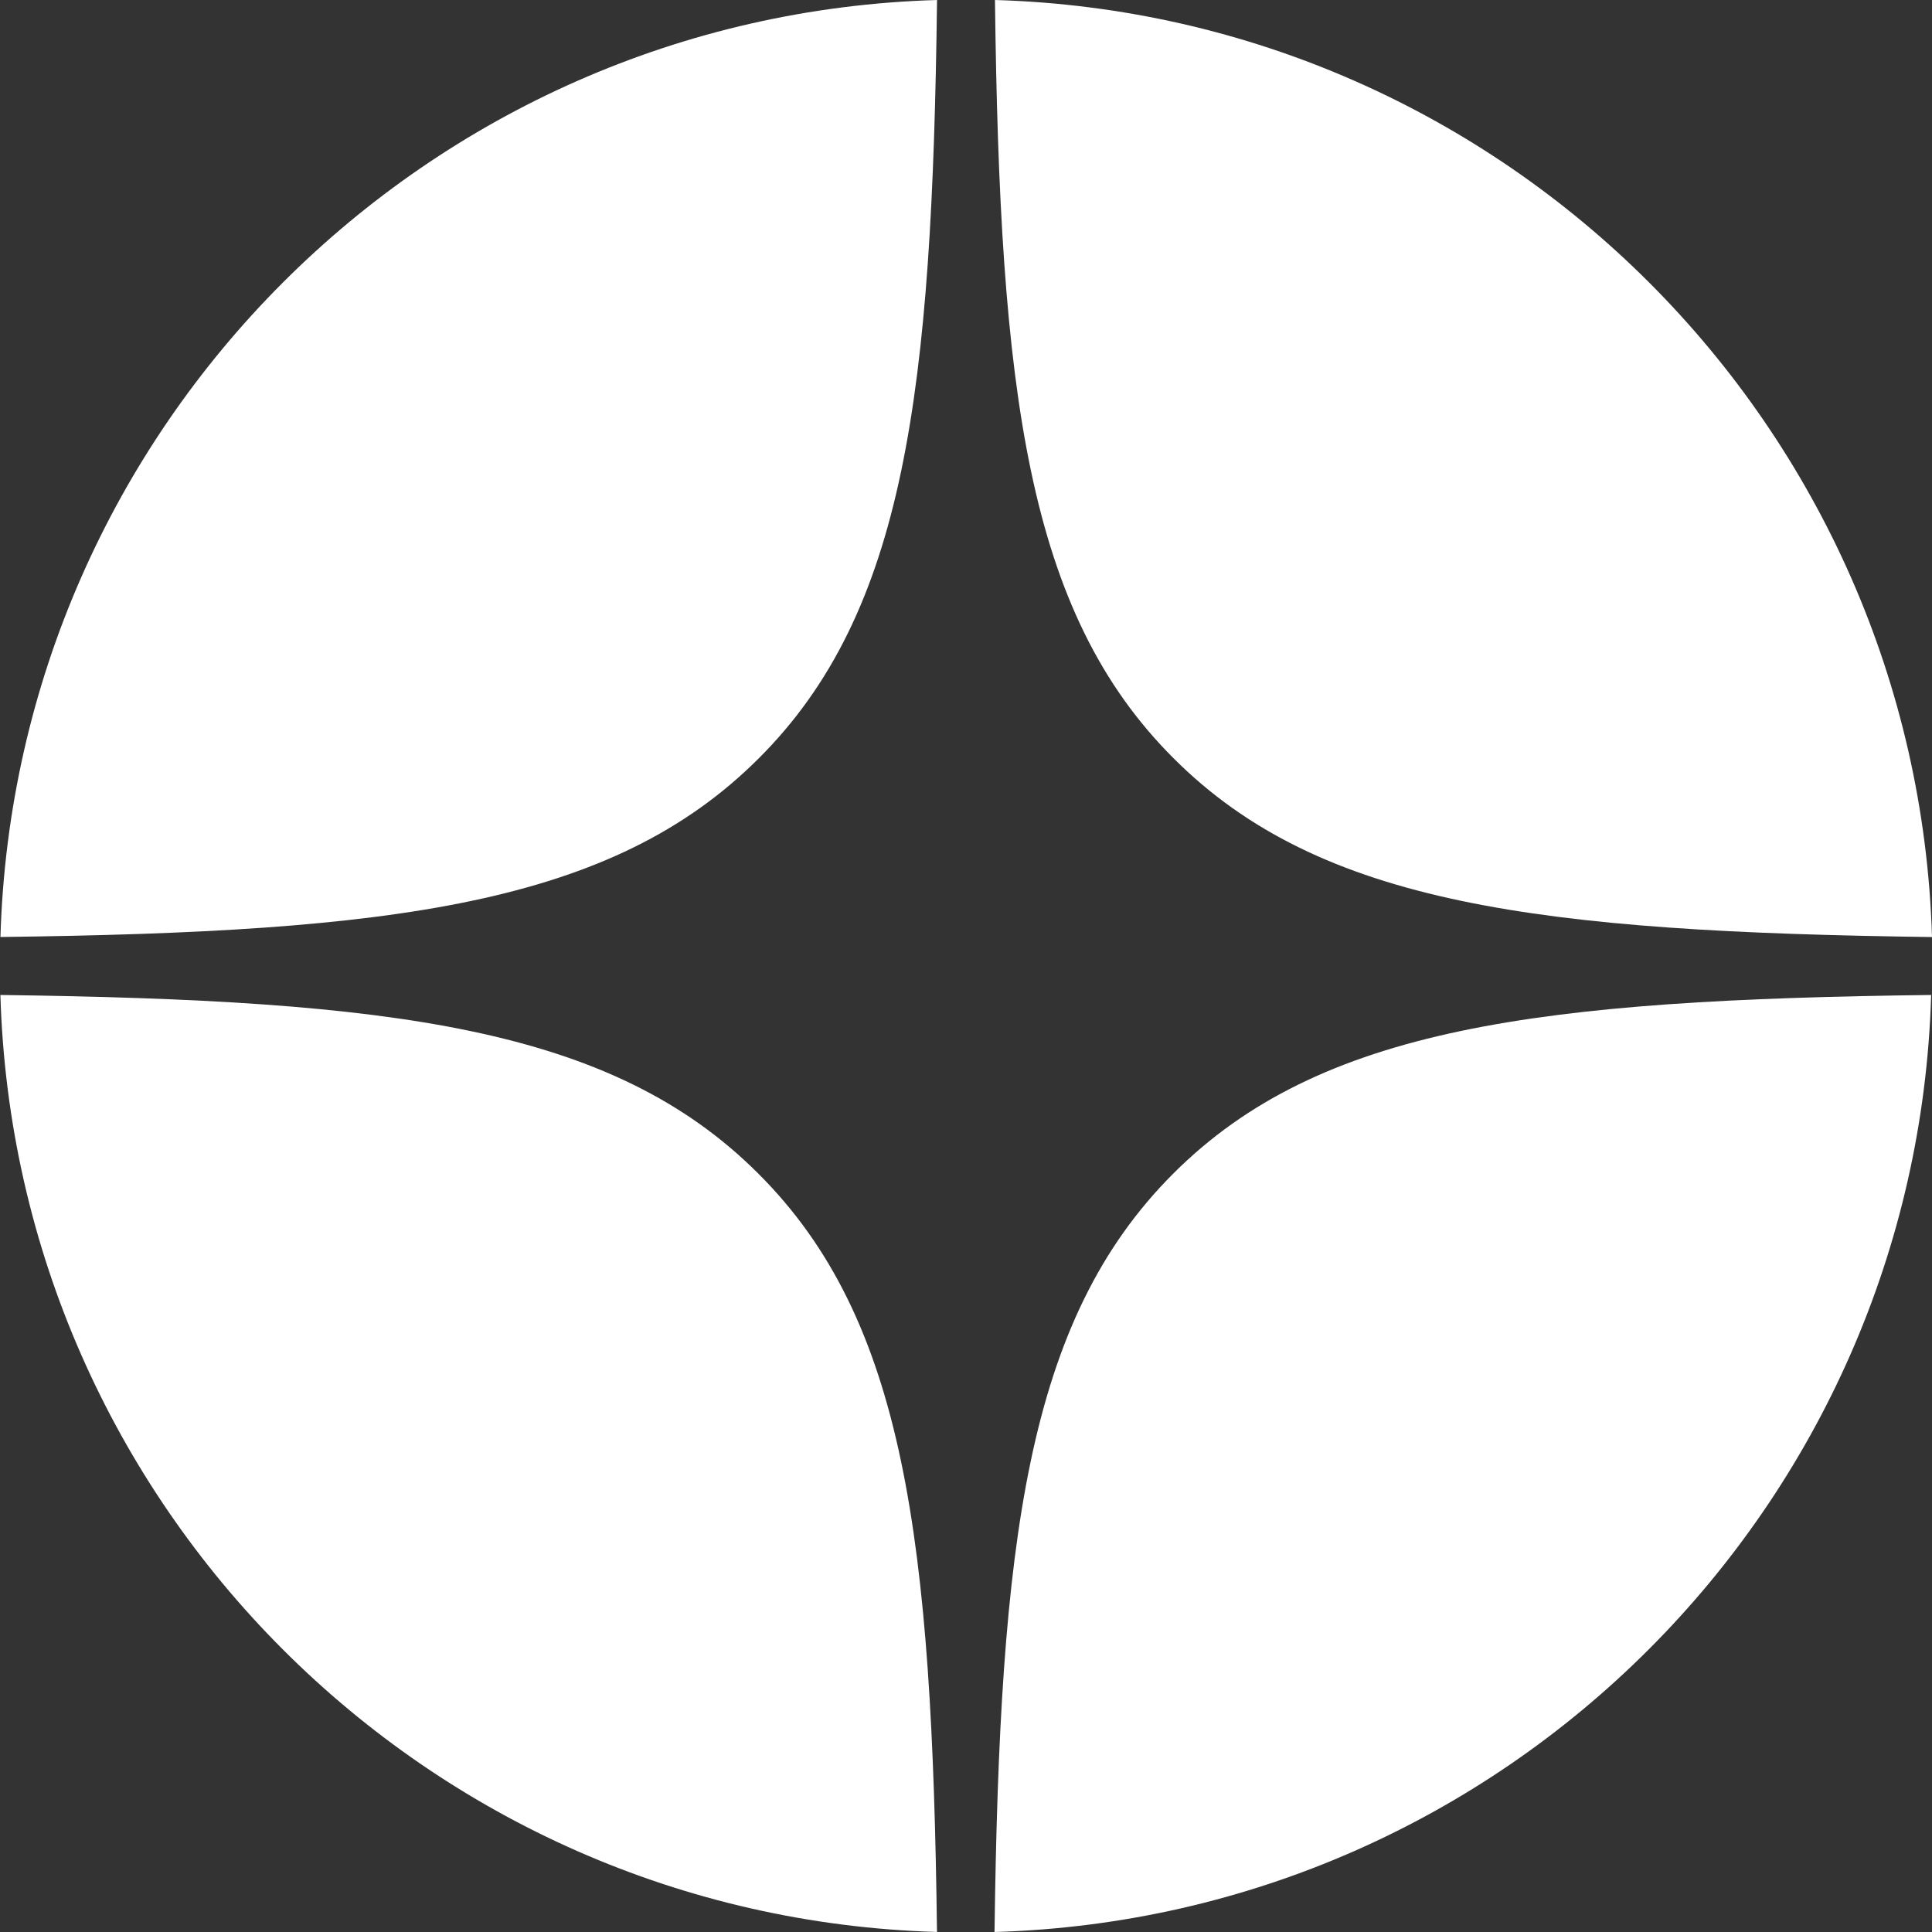
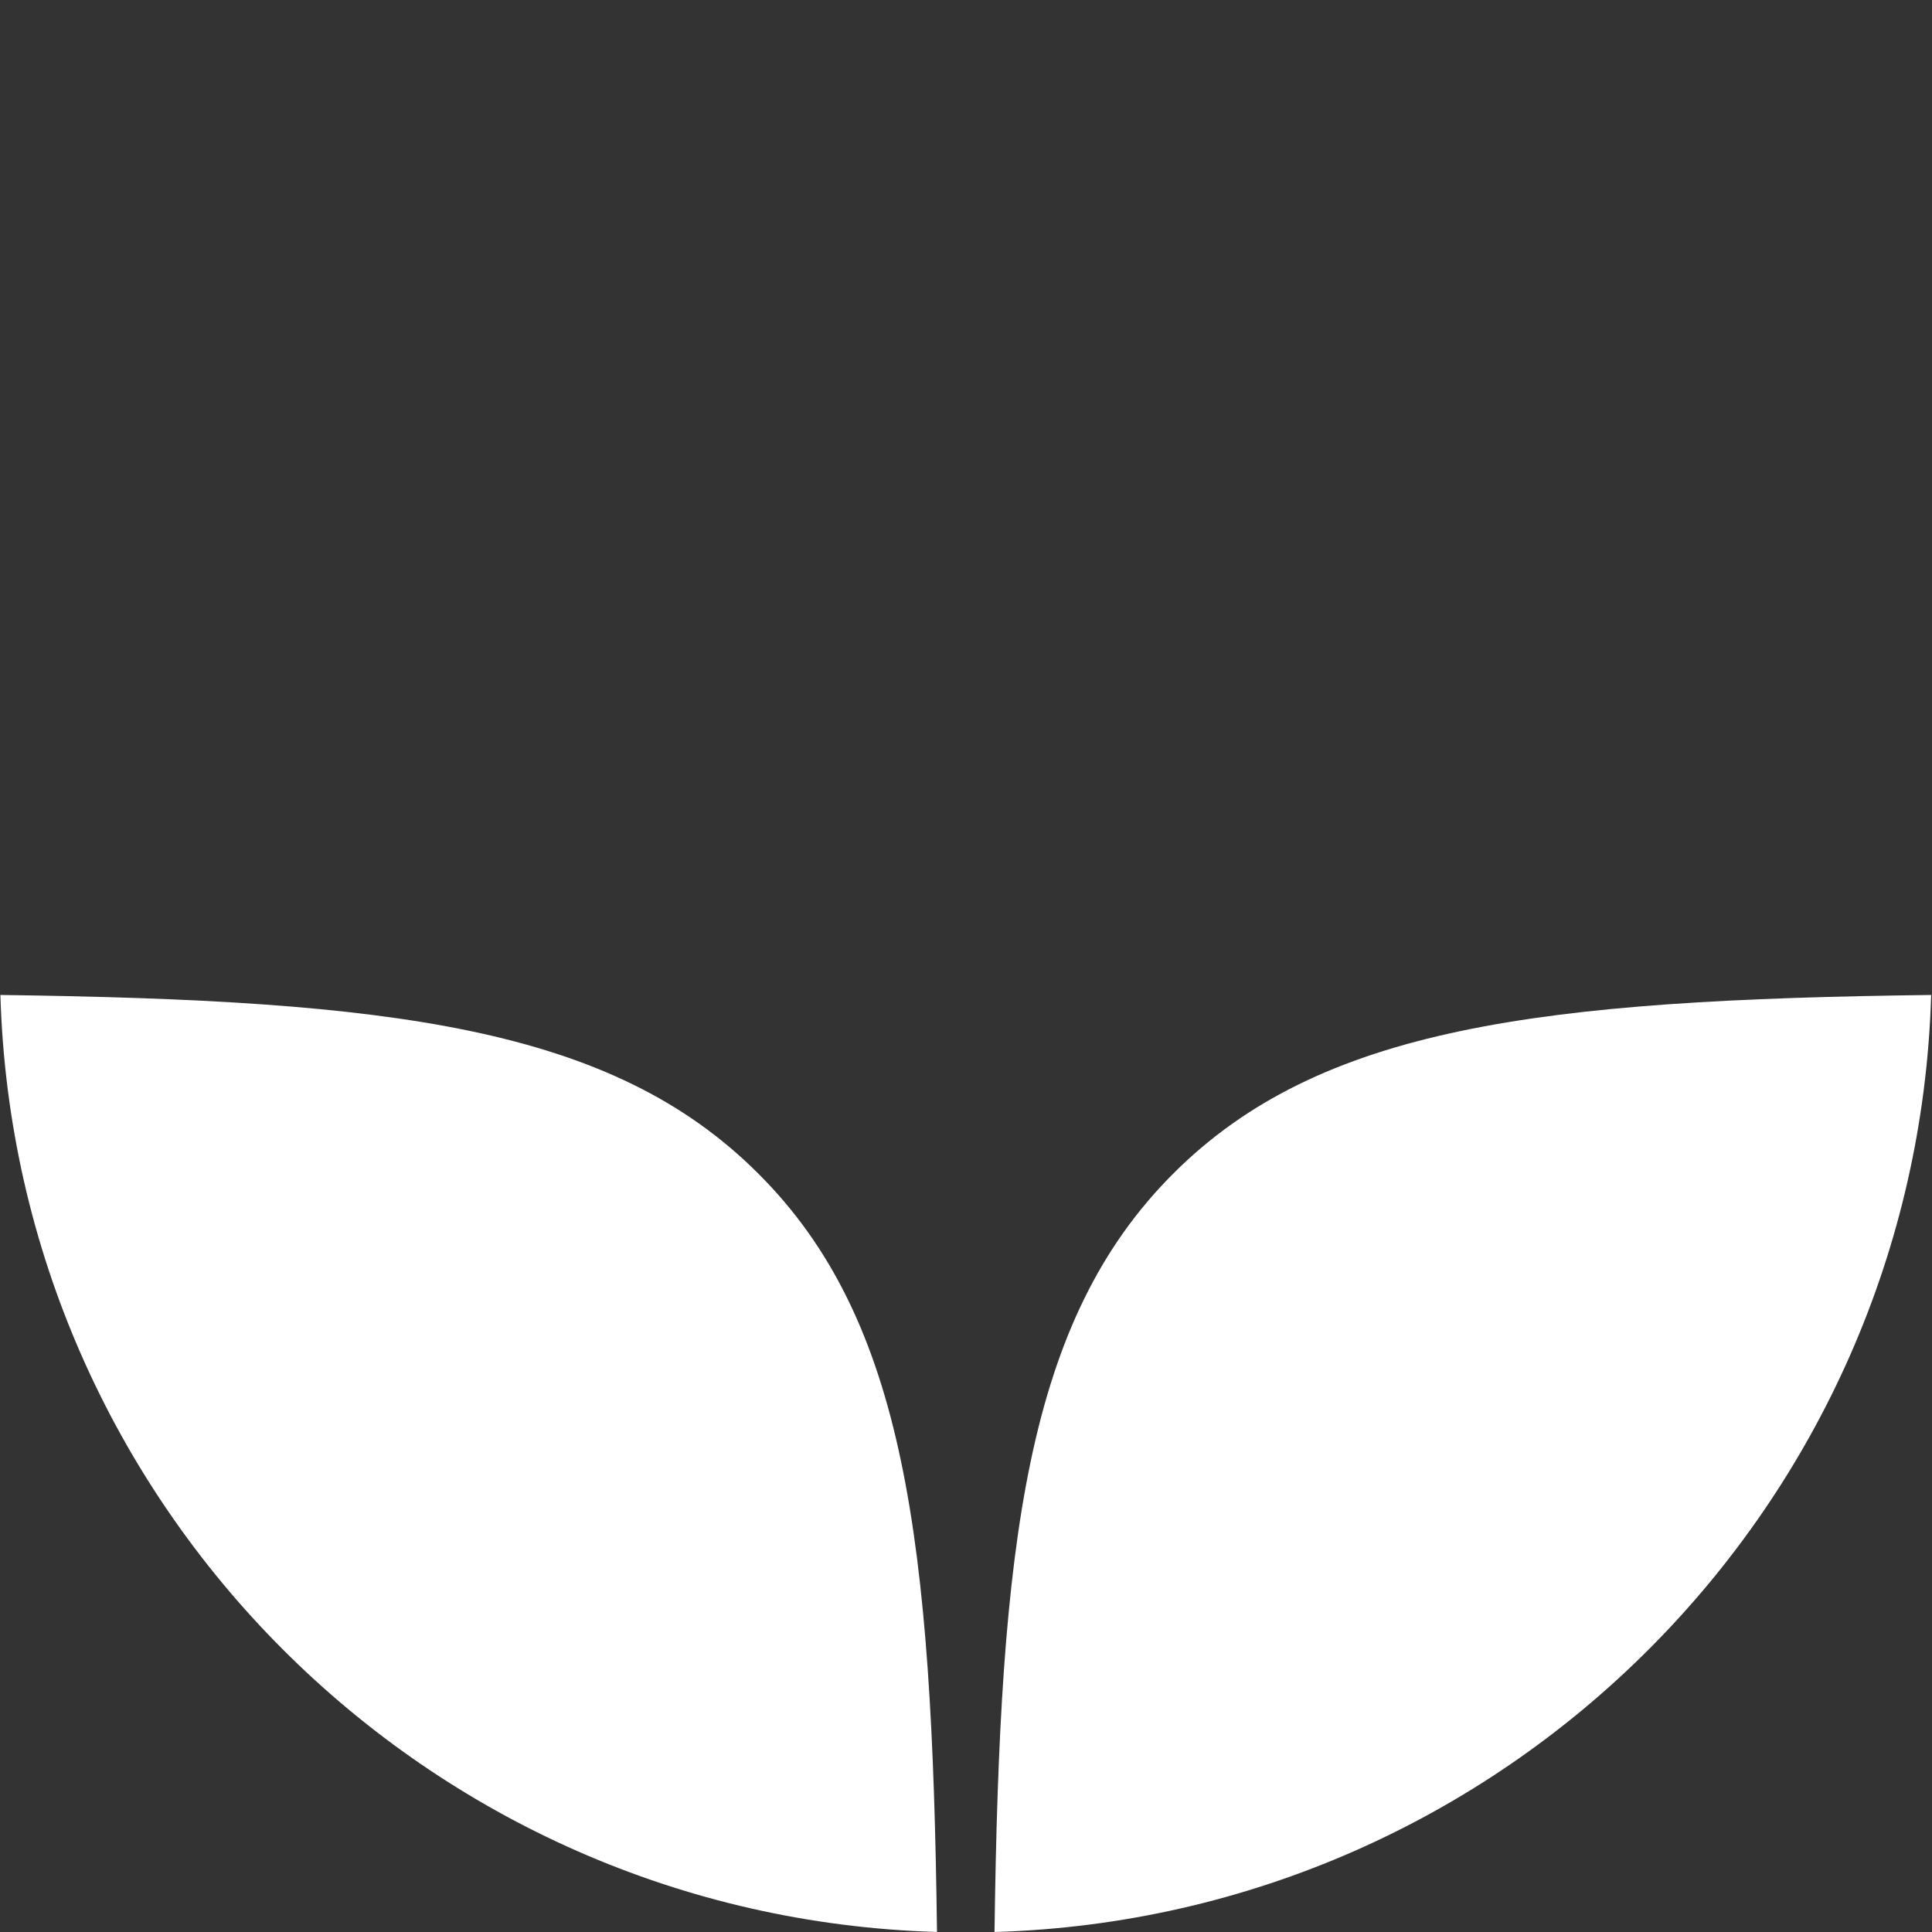
<svg xmlns="http://www.w3.org/2000/svg" xml:space="preserve" width="8.465mm" height="8.465mm" version="1.1" style="shape-rendering:geometricPrecision; text-rendering:geometricPrecision; image-rendering:optimizeQuality; fill-rule:evenodd; clip-rule:evenodd" viewBox="0 0 435.62 435.62">
  <rect x="0" y="0" width="435.62" height="435.62" fill="#333333" stroke="none" />
  <defs>
    <style type="text/css"> .fil0 {fill:white;fill-rule:nonzero} </style>
  </defs>
  <g id="Слой_x0020_1">
    <g id="_Слой_1-2" data-name="Ð¡Ð»Ð¾Ð¹ 1">
-       <path class="fil0" d="M224.34 0c1.09,88.3 7.16,137.95 40.28,170.98 33.11,33.13 82.73,39.12 171,40.3 -3.45,-115.17 -96.16,-207.92 -211.28,-211.28z" />
-       <path class="fil0" d="M171.09 170.98c33.11,-33.03 39.1,-82.68 40.19,-170.98 -115.12,3.36 -207.82,96.11 -211.18,211.27 88.27,-1.09 137.88,-7.17 170.99,-40.29z" />
      <path class="fil0" d="M0.09 224.34c3.36,115.17 96.06,207.92 211.18,211.27 -1.09,-88.3 -7.16,-137.95 -40.28,-170.98 -33.11,-33.13 -82.73,-39.12 -170.99,-40.29l0.09 0z" />
      <path class="fil0" d="M435.52 224.34c-88.27,1.09 -137.89,7.17 -171,40.3 -33.11,33.12 -39.1,82.76 -40.28,170.98 115.12,-3.36 207.82,-96.11 211.19,-211.27l0.09 -0.01z" />
    </g>
  </g>
</svg>